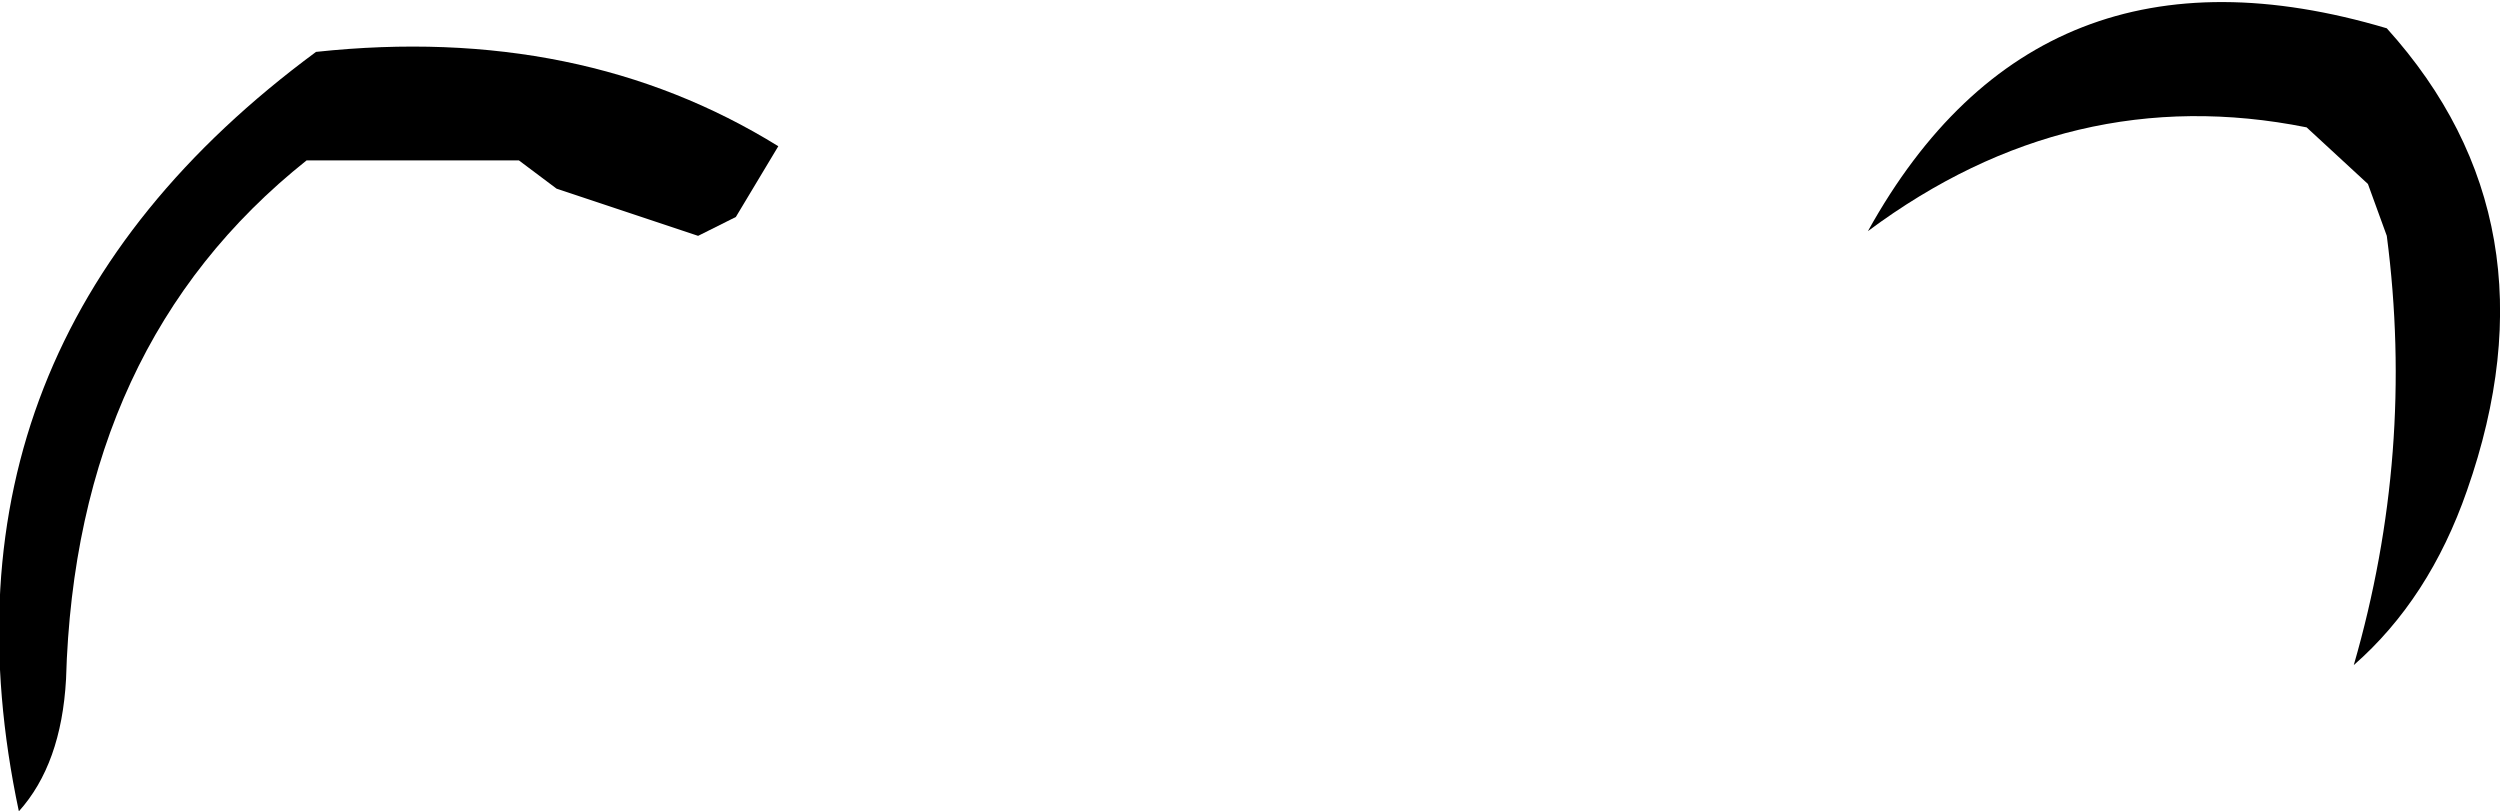
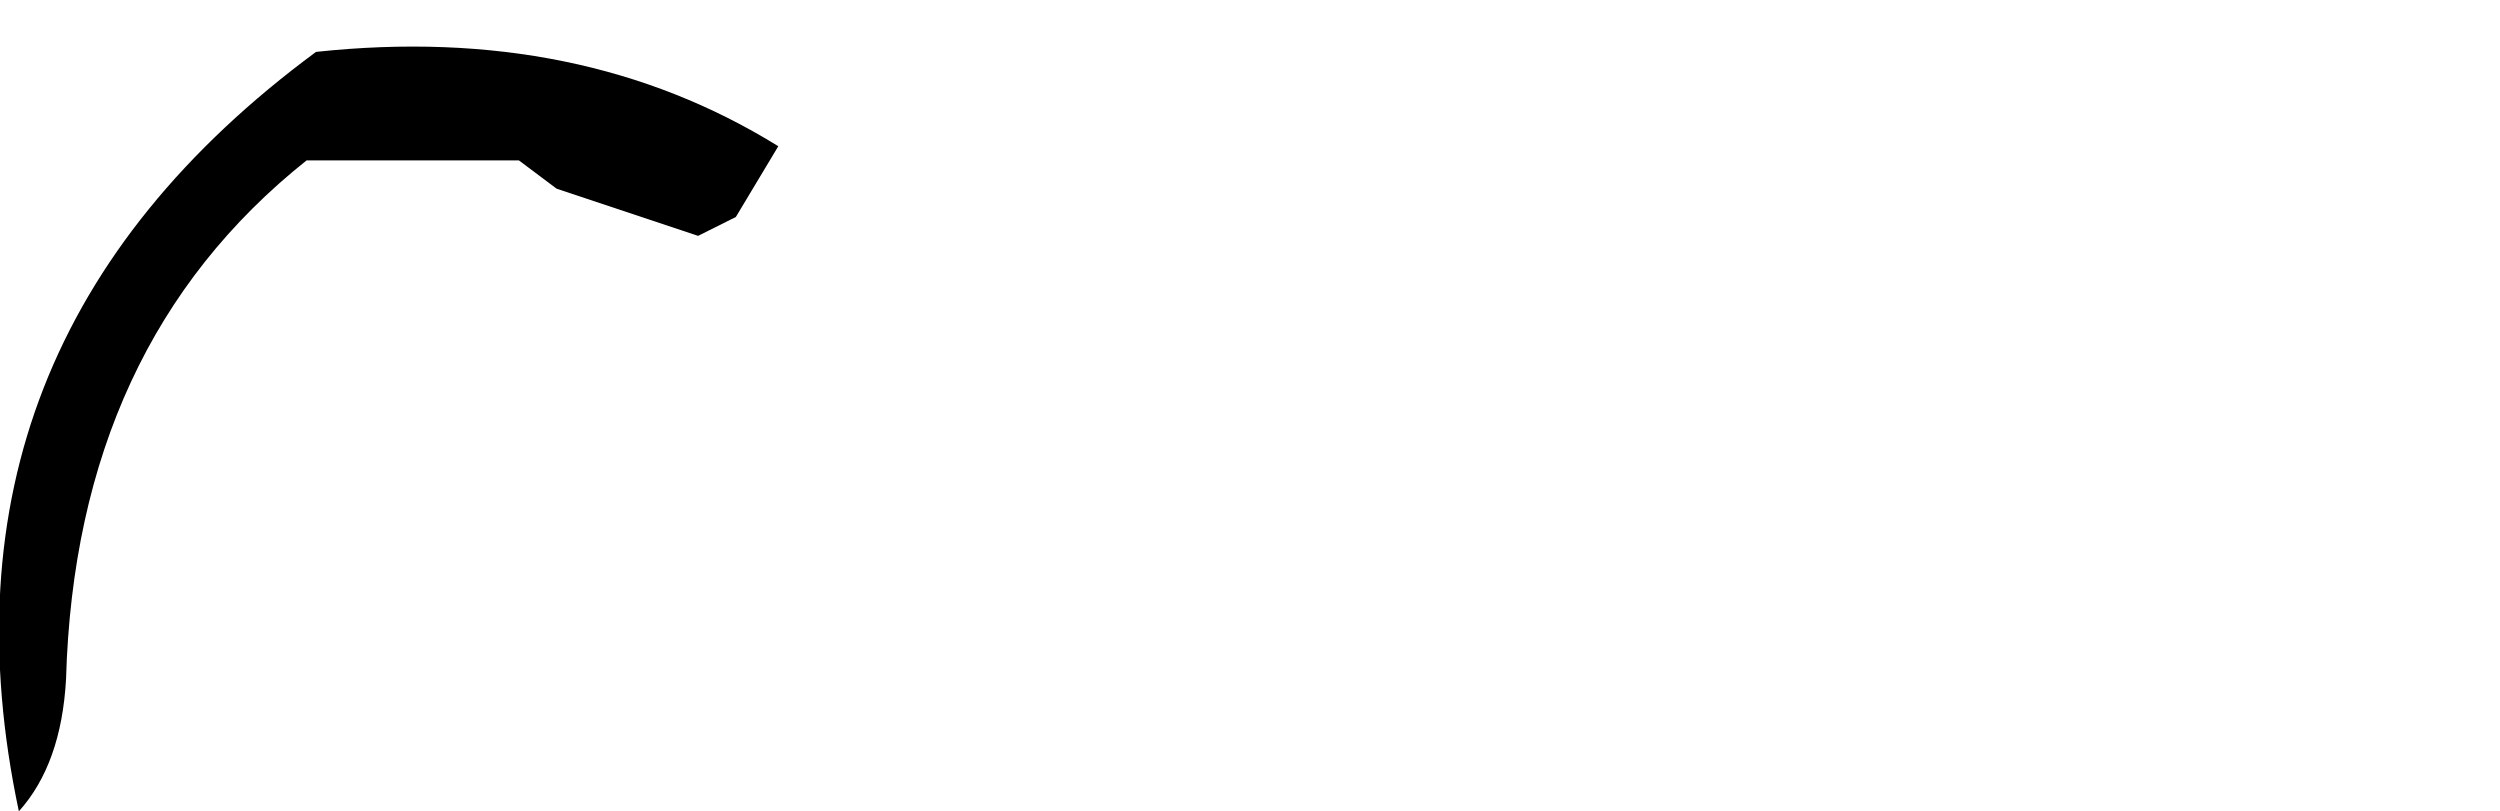
<svg xmlns="http://www.w3.org/2000/svg" height="8.6px" width="26.5px">
  <g transform="matrix(1.0, 0.0, 0.0, 1.0, 14.45, 21.75)">
    <path d="M-8.55 -19.75 L-8.95 -20.05 -11.2 -20.05 Q-13.65 -18.1 -13.75 -14.55 -13.8 -13.65 -14.25 -13.15 -15.3 -18.1 -11.1 -21.2 -8.3 -21.5 -6.2 -20.2 L-6.65 -19.45 -7.05 -19.25 -8.55 -19.75" fill="#000000" fill-rule="evenodd" stroke="none" />
-     <path d="M10.0 -20.4 Q7.5 -20.9 5.35 -19.3 7.15 -22.55 10.85 -21.45 12.7 -19.4 11.7 -16.55 11.3 -15.4 10.5 -14.7 11.15 -16.95 10.85 -19.25 L10.65 -19.8 10.0 -20.4" fill="#000000" fill-rule="evenodd" stroke="none" />
  </g>
</svg>